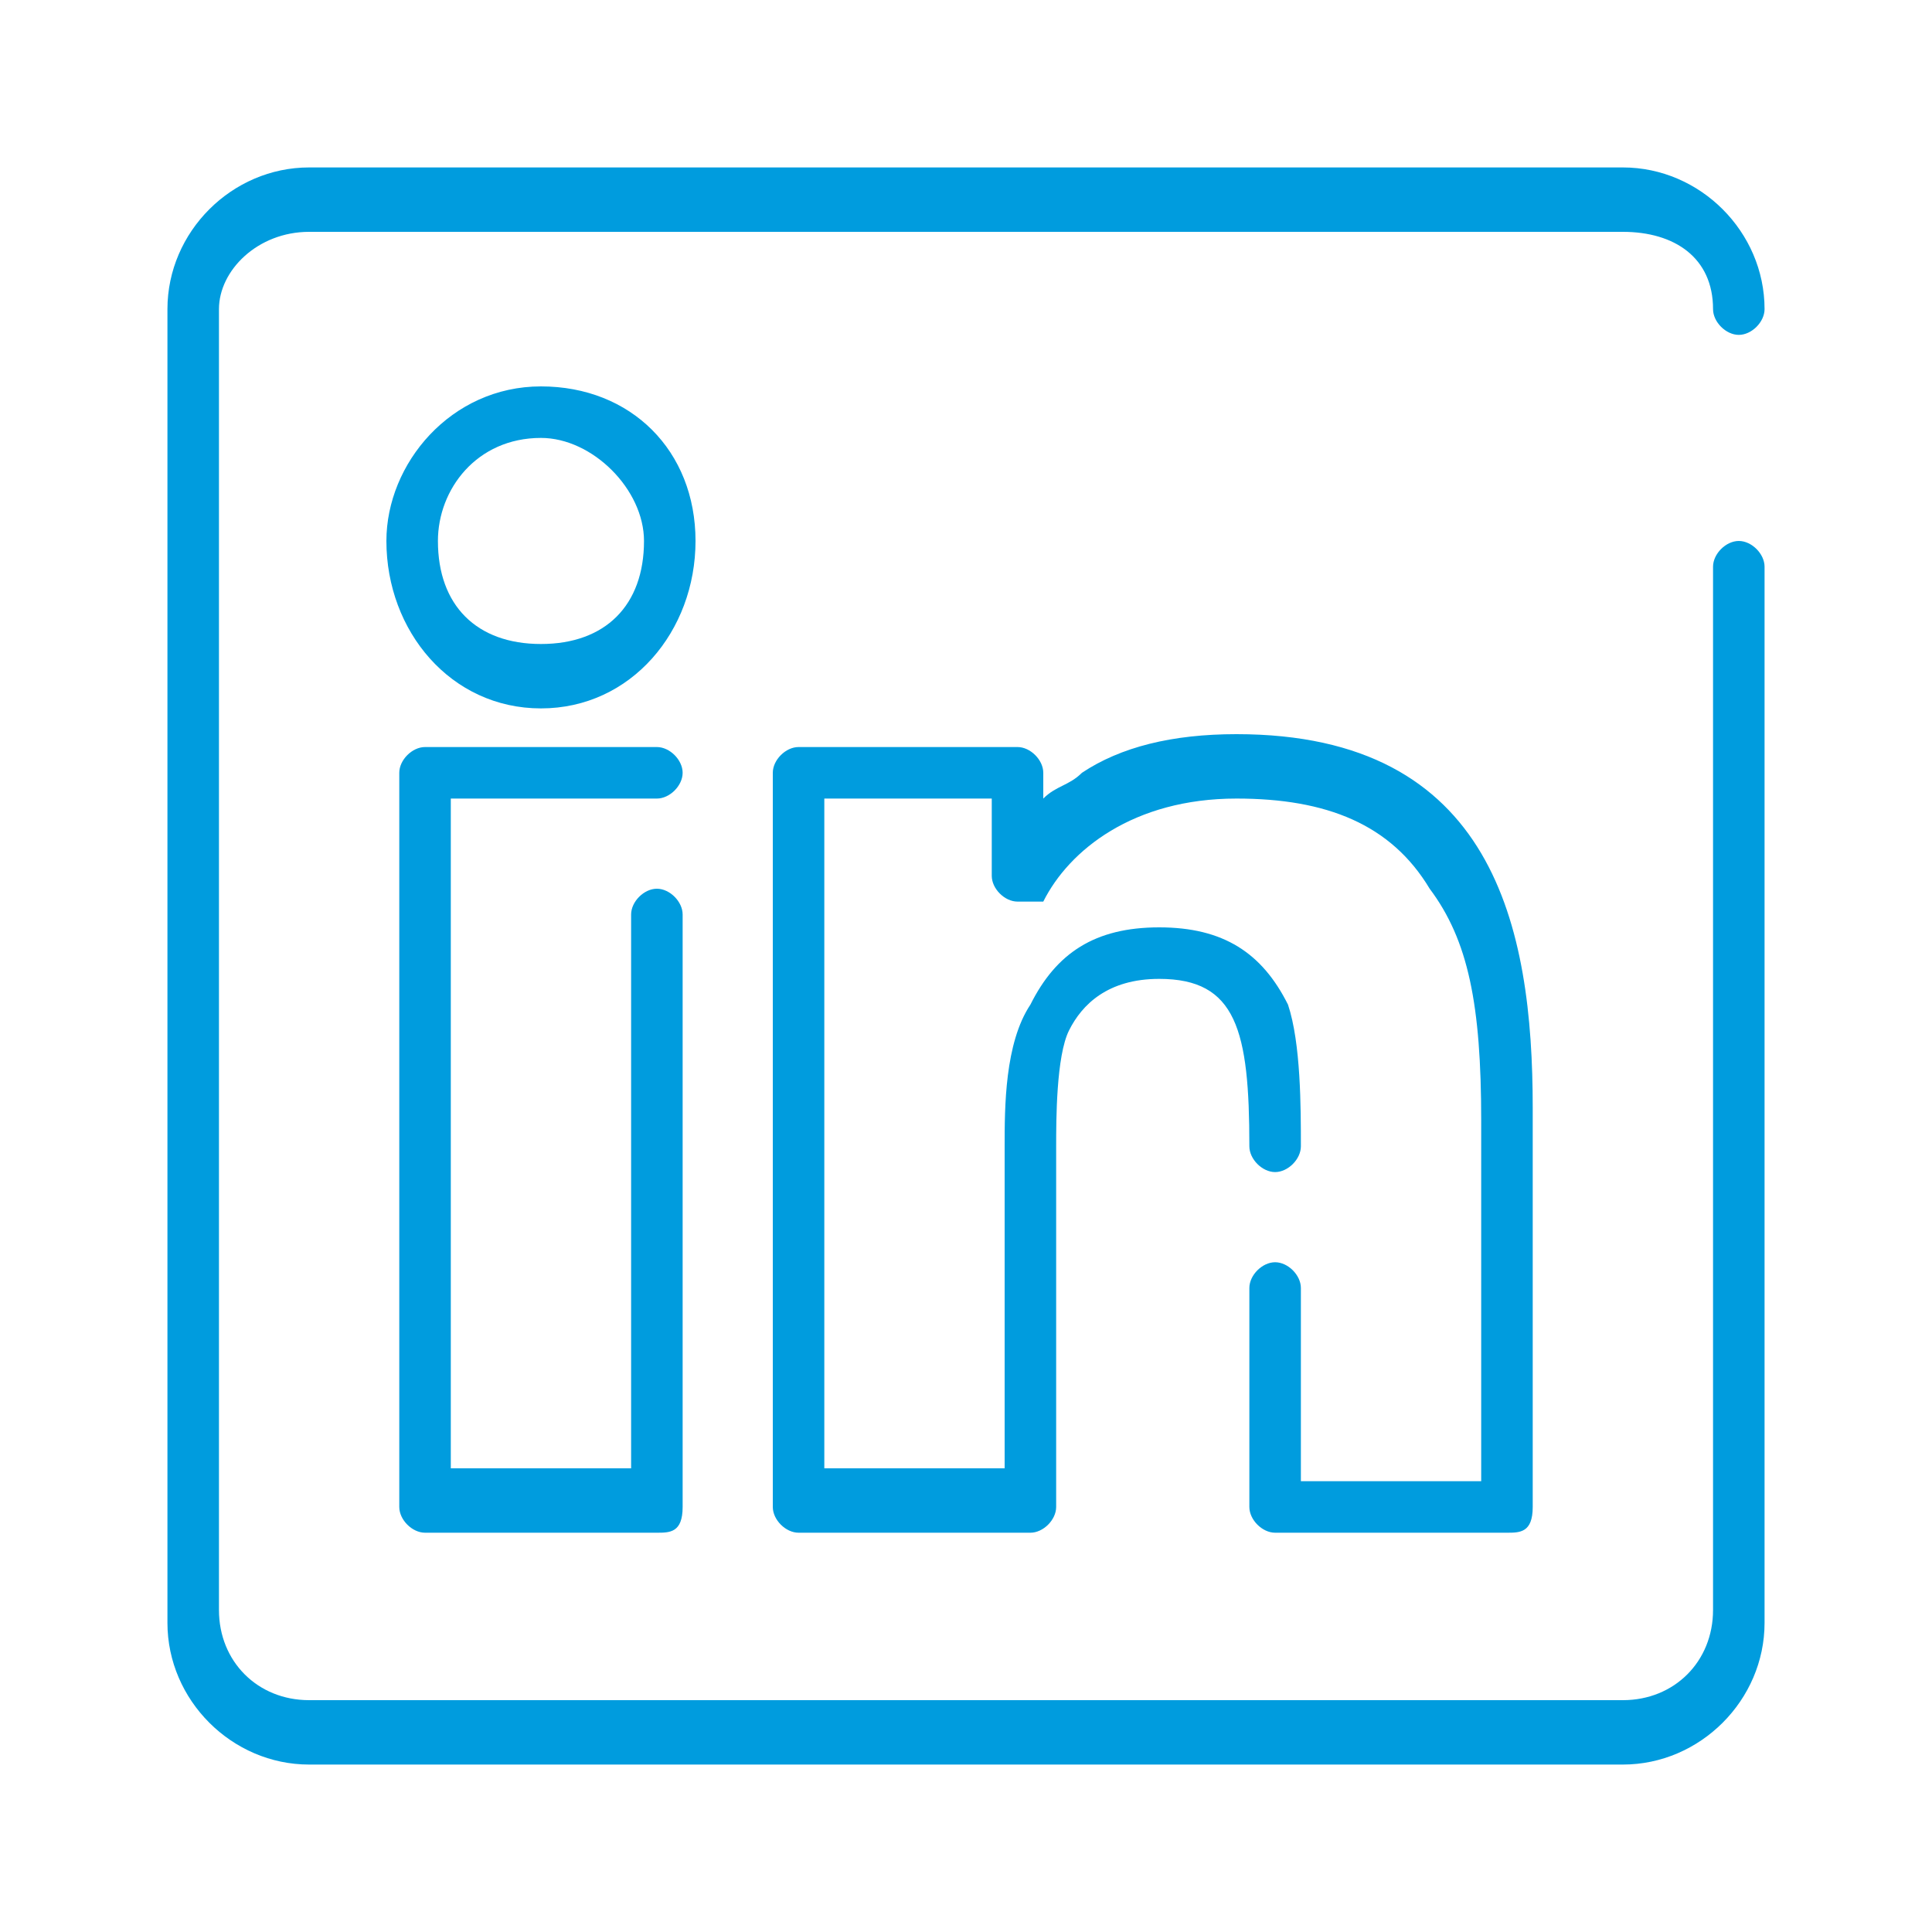
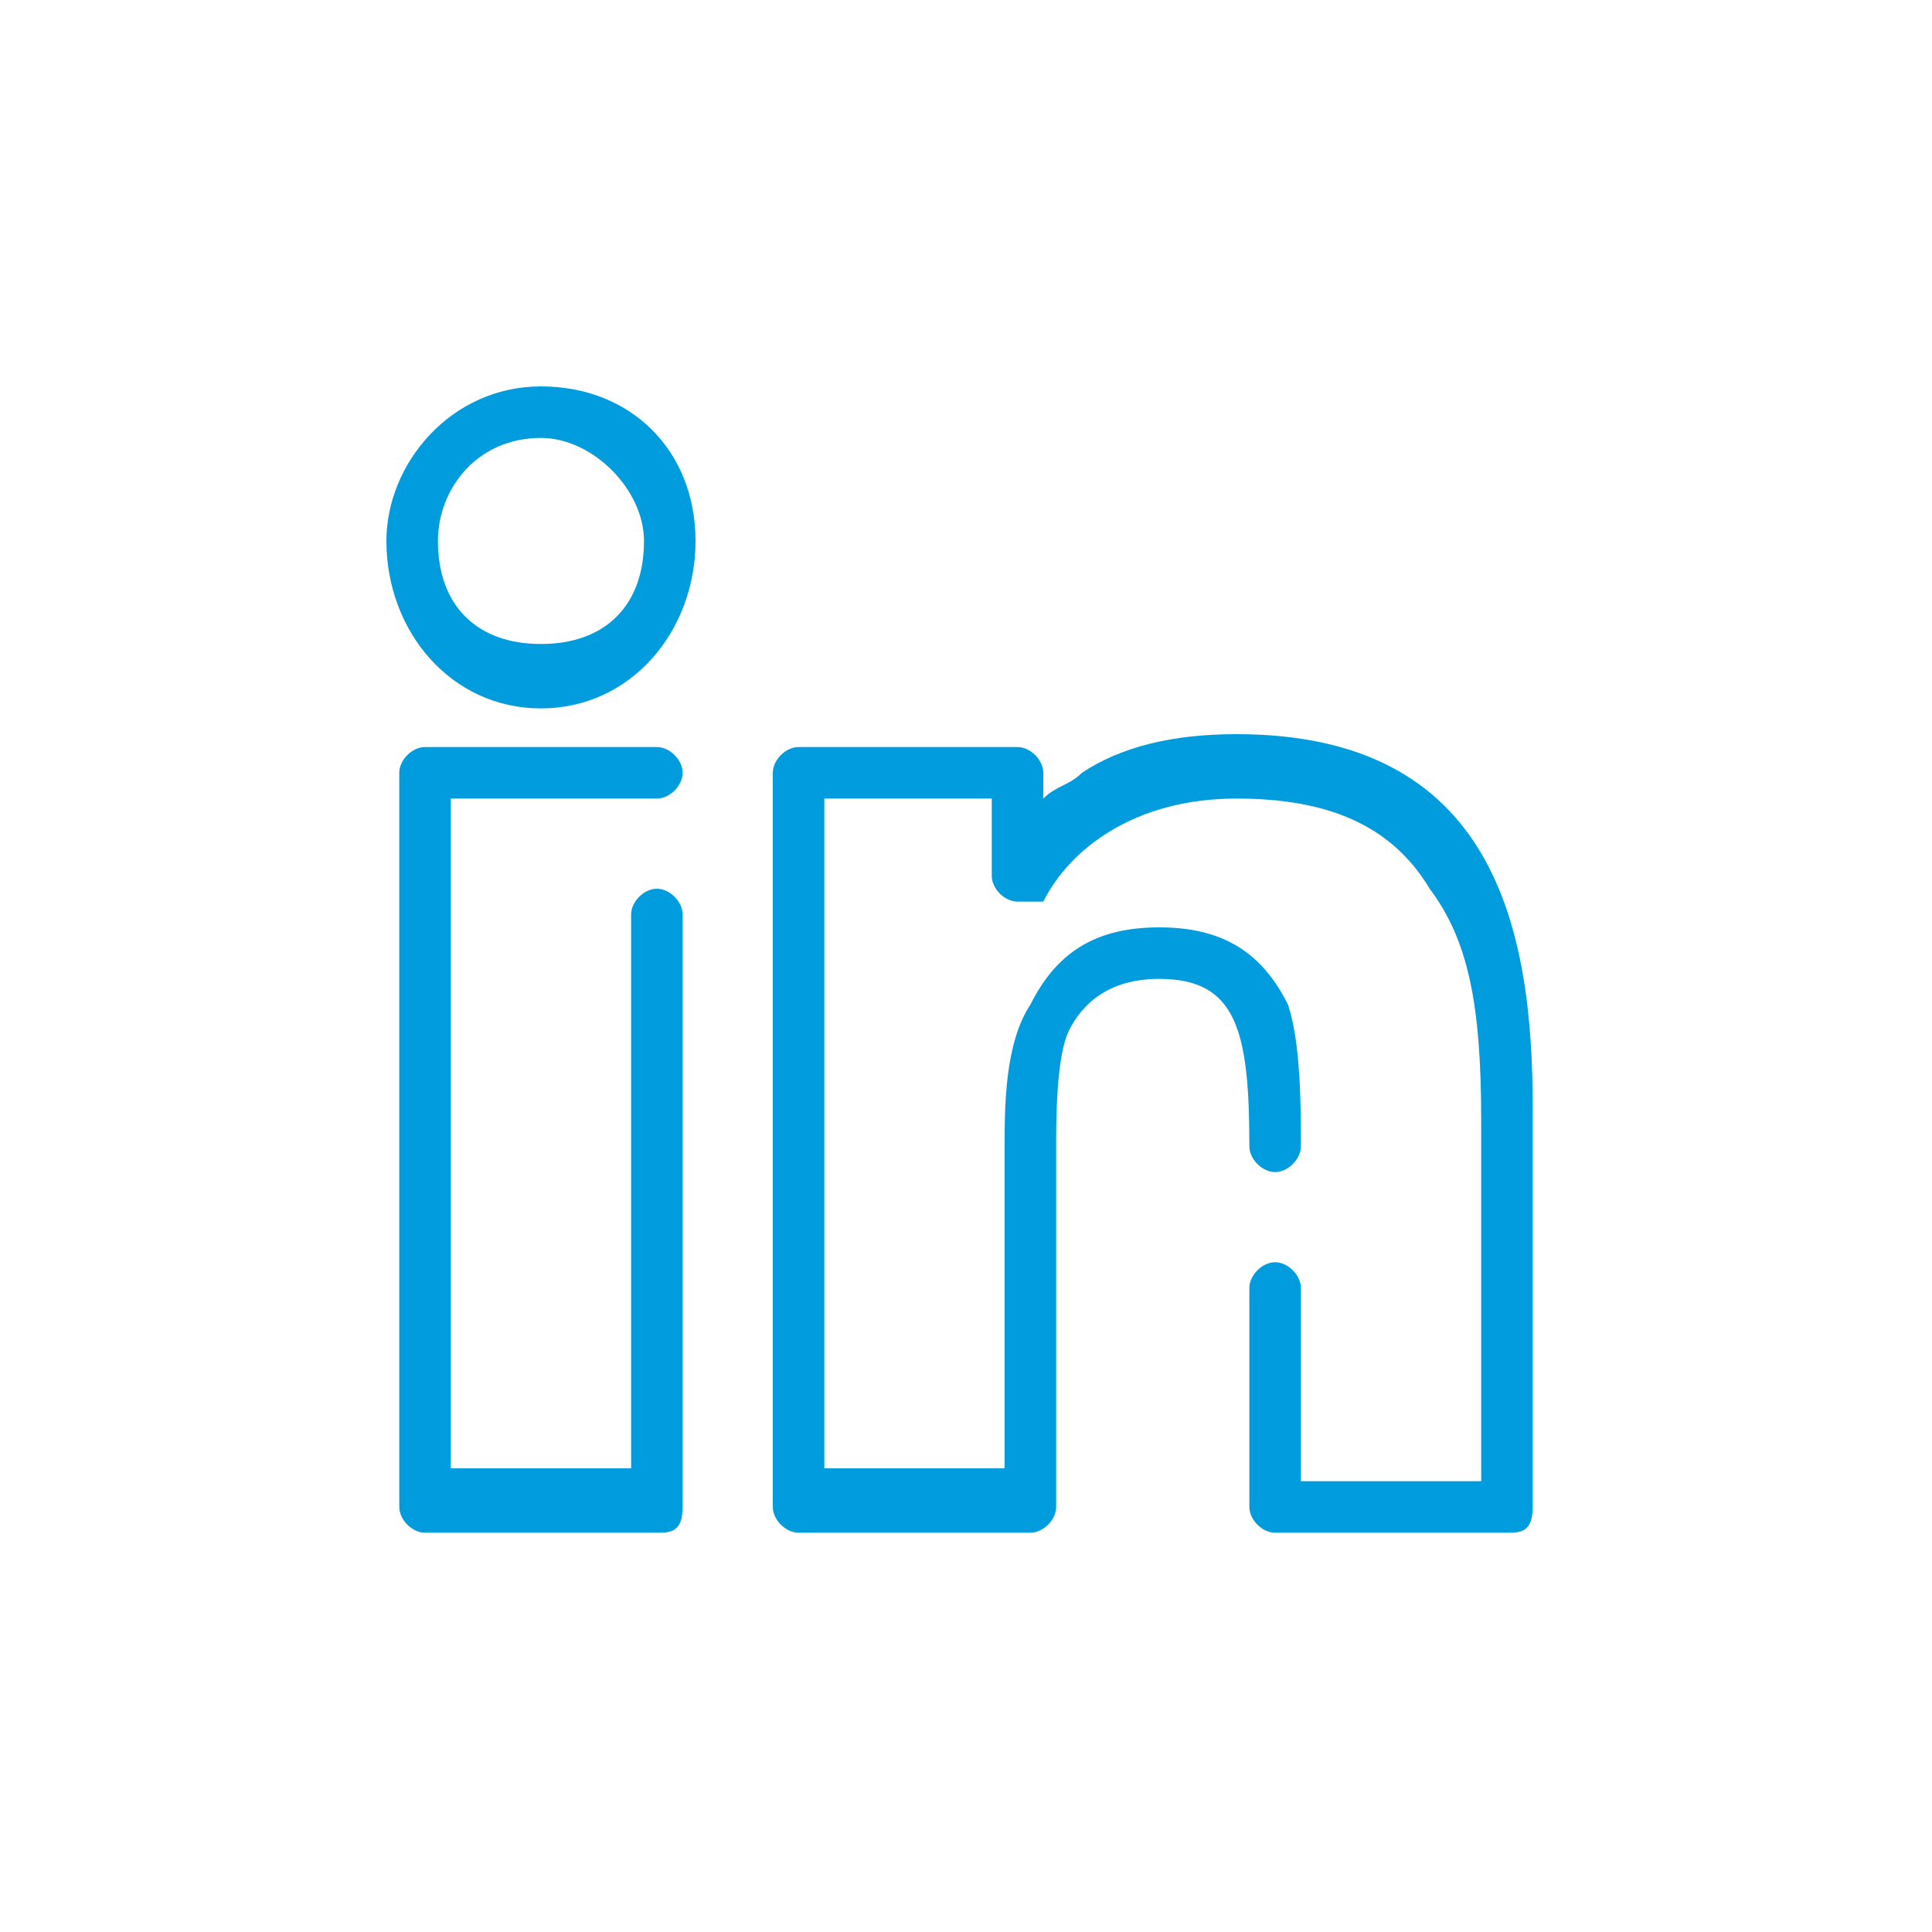
<svg xmlns="http://www.w3.org/2000/svg" version="1.1" id="Capa_1" x="0px" y="0px" viewBox="0 0 15 15" style="enable-background:new 0 0 15 15;" xml:space="preserve">
  <style type="text/css">
	.st0{fill:#009CDE;}
</style>
  <g>
-     <path class="st0" d="M12.6,13.7H2.4c-0.6,0-1.1-0.5-1.1-1.1V2.4c0-0.6,0.5-1.1,1.1-1.1h10.2c0.6,0,1.1,0.5,1.1,1.1   c0,0.1-0.1,0.2-0.2,0.2c-0.1,0-0.2-0.1-0.2-0.2c0-0.4-0.3-0.6-0.7-0.6H2.4C2,1.8,1.7,2.1,1.7,2.4v10.1c0,0.4,0.3,0.7,0.7,0.7h10.2   c0.4,0,0.7-0.3,0.7-0.7V4.4c0-0.1,0.1-0.2,0.2-0.2c0.1,0,0.2,0.1,0.2,0.2v8.2C13.7,13.2,13.2,13.7,12.6,13.7z" />
    <path class="st0" d="M5.1,11.9H3.3c-0.1,0-0.2-0.1-0.2-0.2V6c0-0.1,0.1-0.2,0.2-0.2h1.8c0.1,0,0.2,0.1,0.2,0.2S5.2,6.2,5.1,6.2H3.5   v5.2h1.4V7.1C4.9,7,5,6.9,5.1,6.9S5.3,7,5.3,7.1v4.6C5.3,11.9,5.2,11.9,5.1,11.9z M4.2,5.5C3.5,5.5,3,4.9,3,4.2C3,3.6,3.5,3,4.2,3   s1.2,0.5,1.2,1.2S4.9,5.5,4.2,5.5z M4.2,3.4c-0.5,0-0.8,0.4-0.8,0.8C3.4,4.7,3.7,5,4.2,5S5,4.7,5,4.2C5,3.8,4.6,3.4,4.2,3.4z" />
    <path class="st0" d="M11.7,11.9H9.9c-0.1,0-0.2-0.1-0.2-0.2v-1.7c0-0.1,0.1-0.2,0.2-0.2c0.1,0,0.2,0.1,0.2,0.2v1.5h1.4V8.7   c0-0.9-0.1-1.4-0.4-1.8c-0.3-0.5-0.8-0.7-1.5-0.7c-0.8,0-1.3,0.4-1.5,0.8C8.1,7,8,7,7.9,7l0,0C7.8,7,7.7,6.9,7.7,6.8V6.2H6.4v5.2   h1.4V8.9c0-0.3,0-0.8,0.2-1.1c0.2-0.4,0.5-0.6,1-0.6s0.8,0.2,1,0.6c0.1,0.3,0.1,0.8,0.1,1.1c0,0.1-0.1,0.2-0.2,0.2   c-0.1,0-0.2-0.1-0.2-0.2c0-0.9-0.1-1.3-0.7-1.3c-0.4,0-0.6,0.2-0.7,0.4C8.2,8.2,8.2,8.7,8.2,8.9v2.8c0,0.1-0.1,0.2-0.2,0.2H6.2   c-0.1,0-0.2-0.1-0.2-0.2V6c0-0.1,0.1-0.2,0.2-0.2h1.7C8,5.8,8.1,5.9,8.1,6v0.2C8.2,6.1,8.3,6.1,8.4,6c0.3-0.2,0.7-0.3,1.2-0.3   c2,0,2.3,1.5,2.3,2.9v3.1C11.9,11.9,11.8,11.9,11.7,11.9z" />
  </g>
</svg>